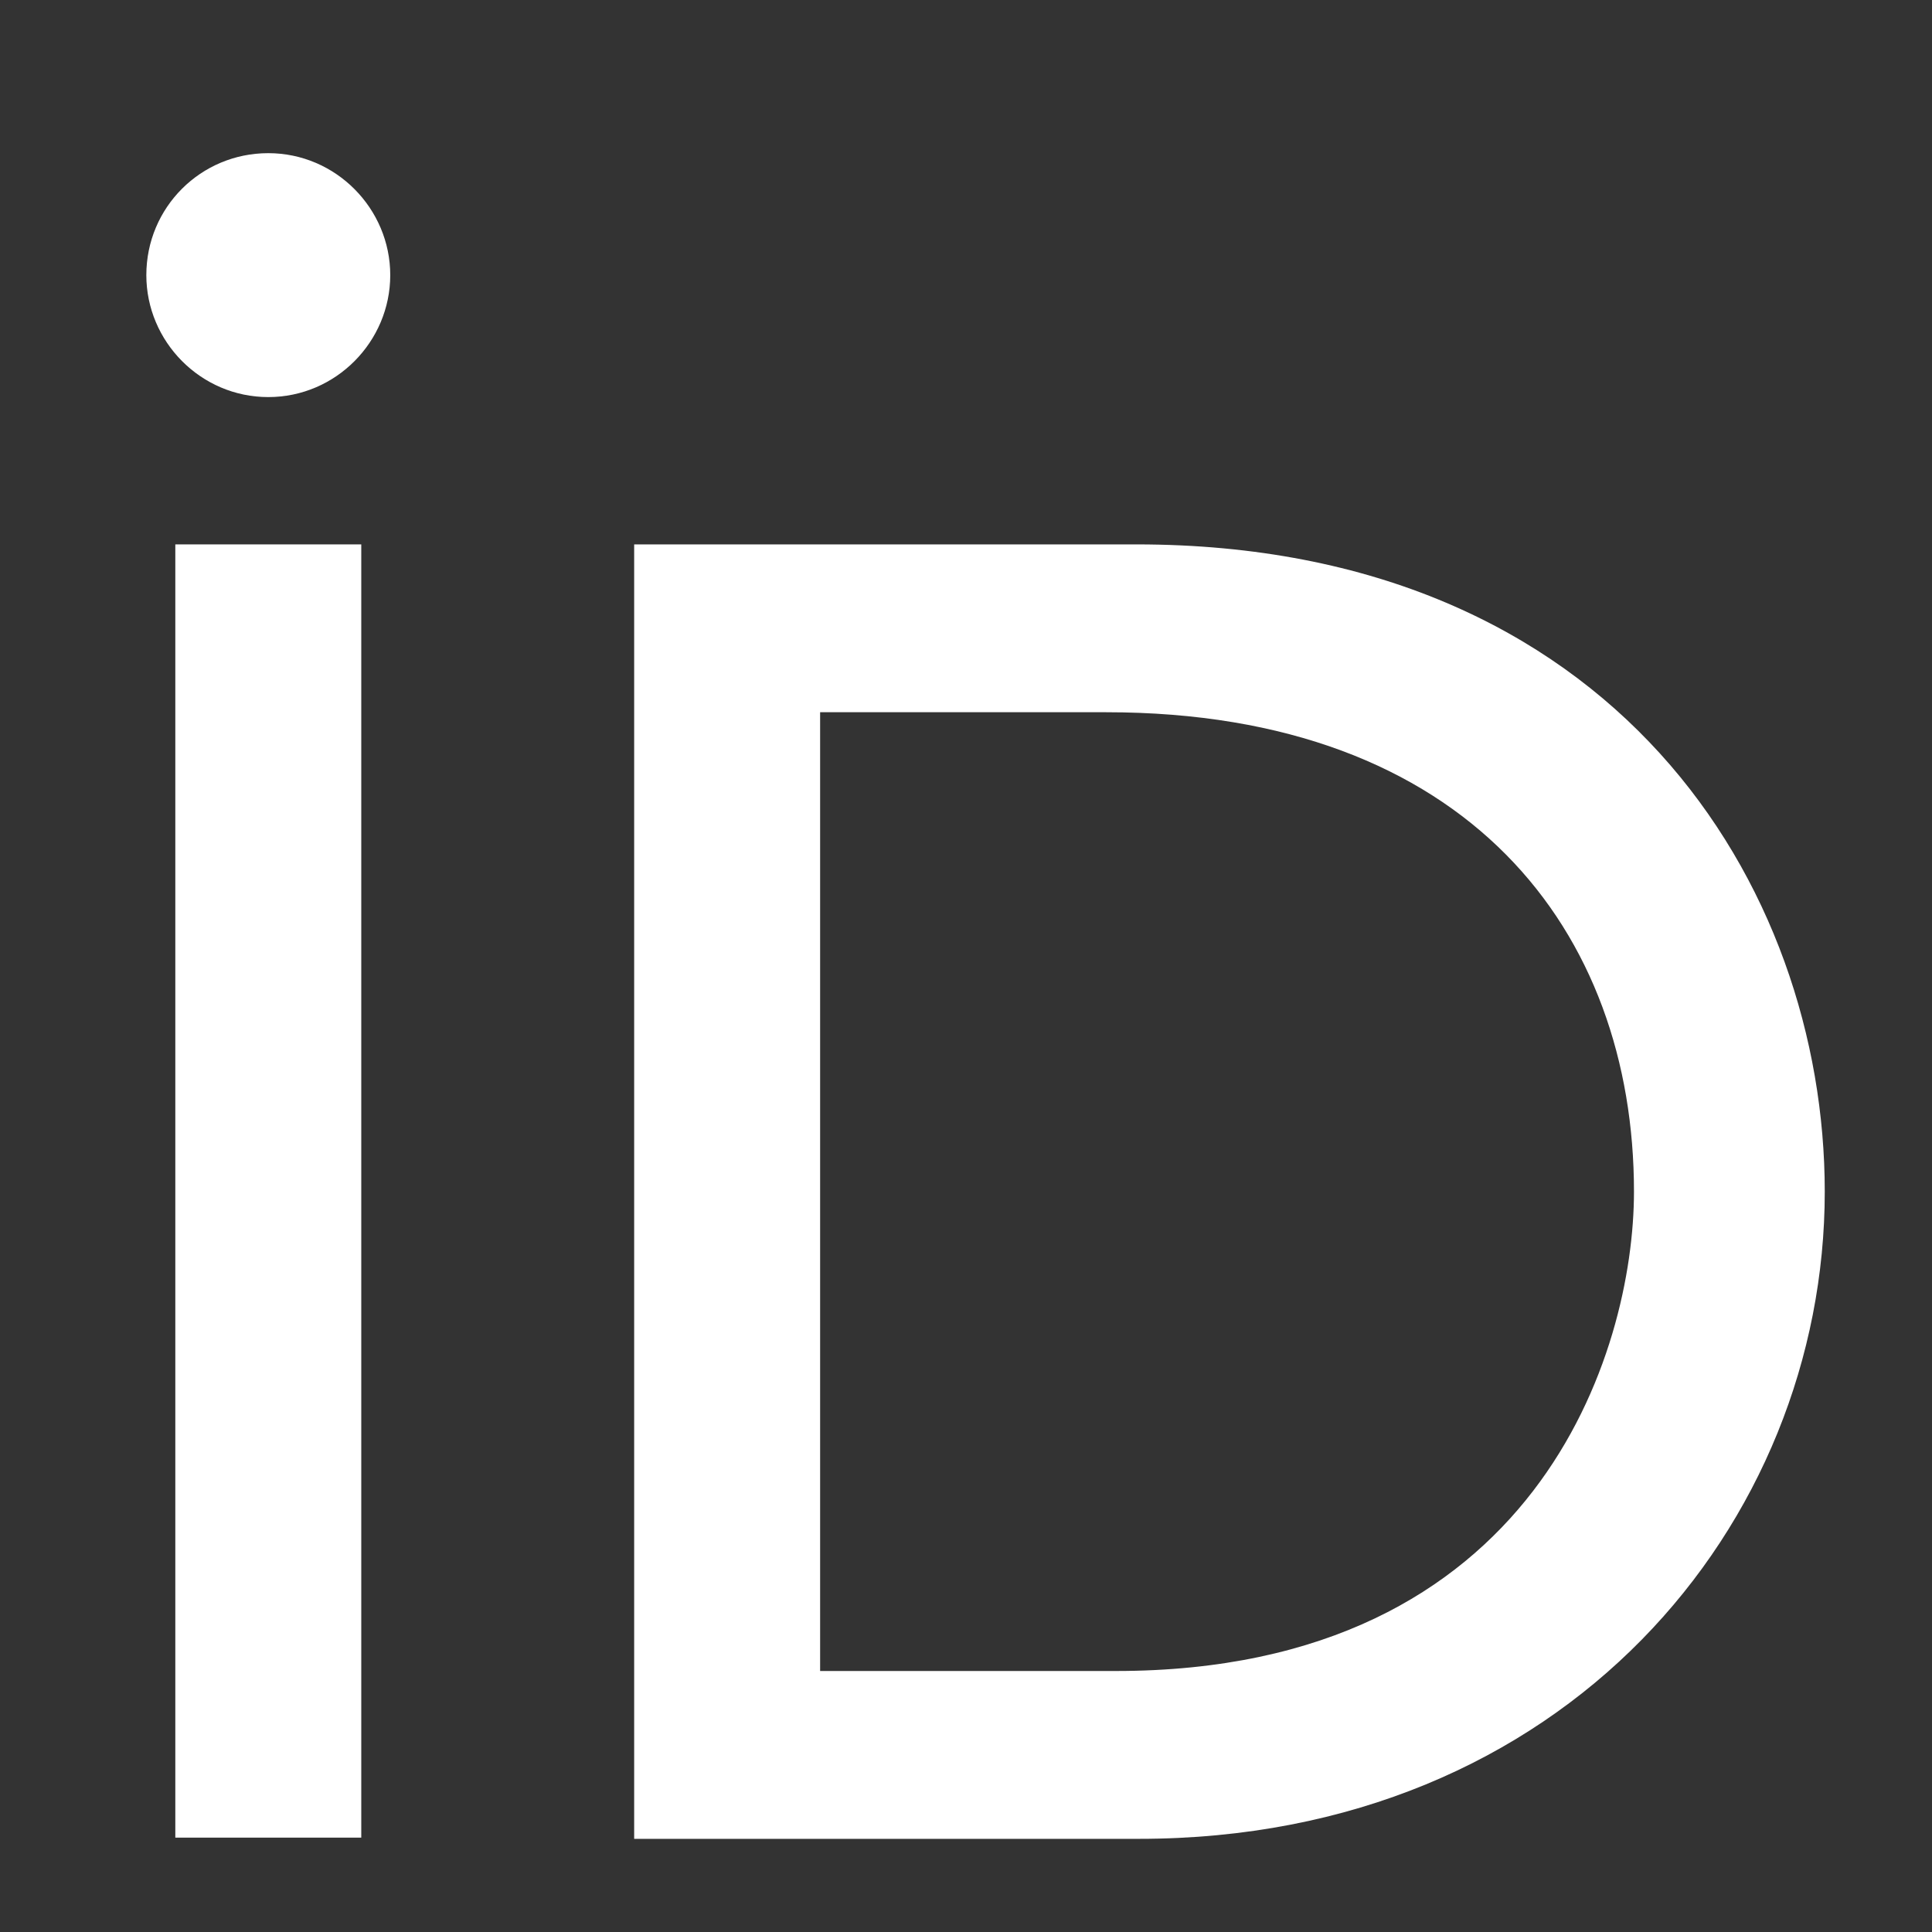
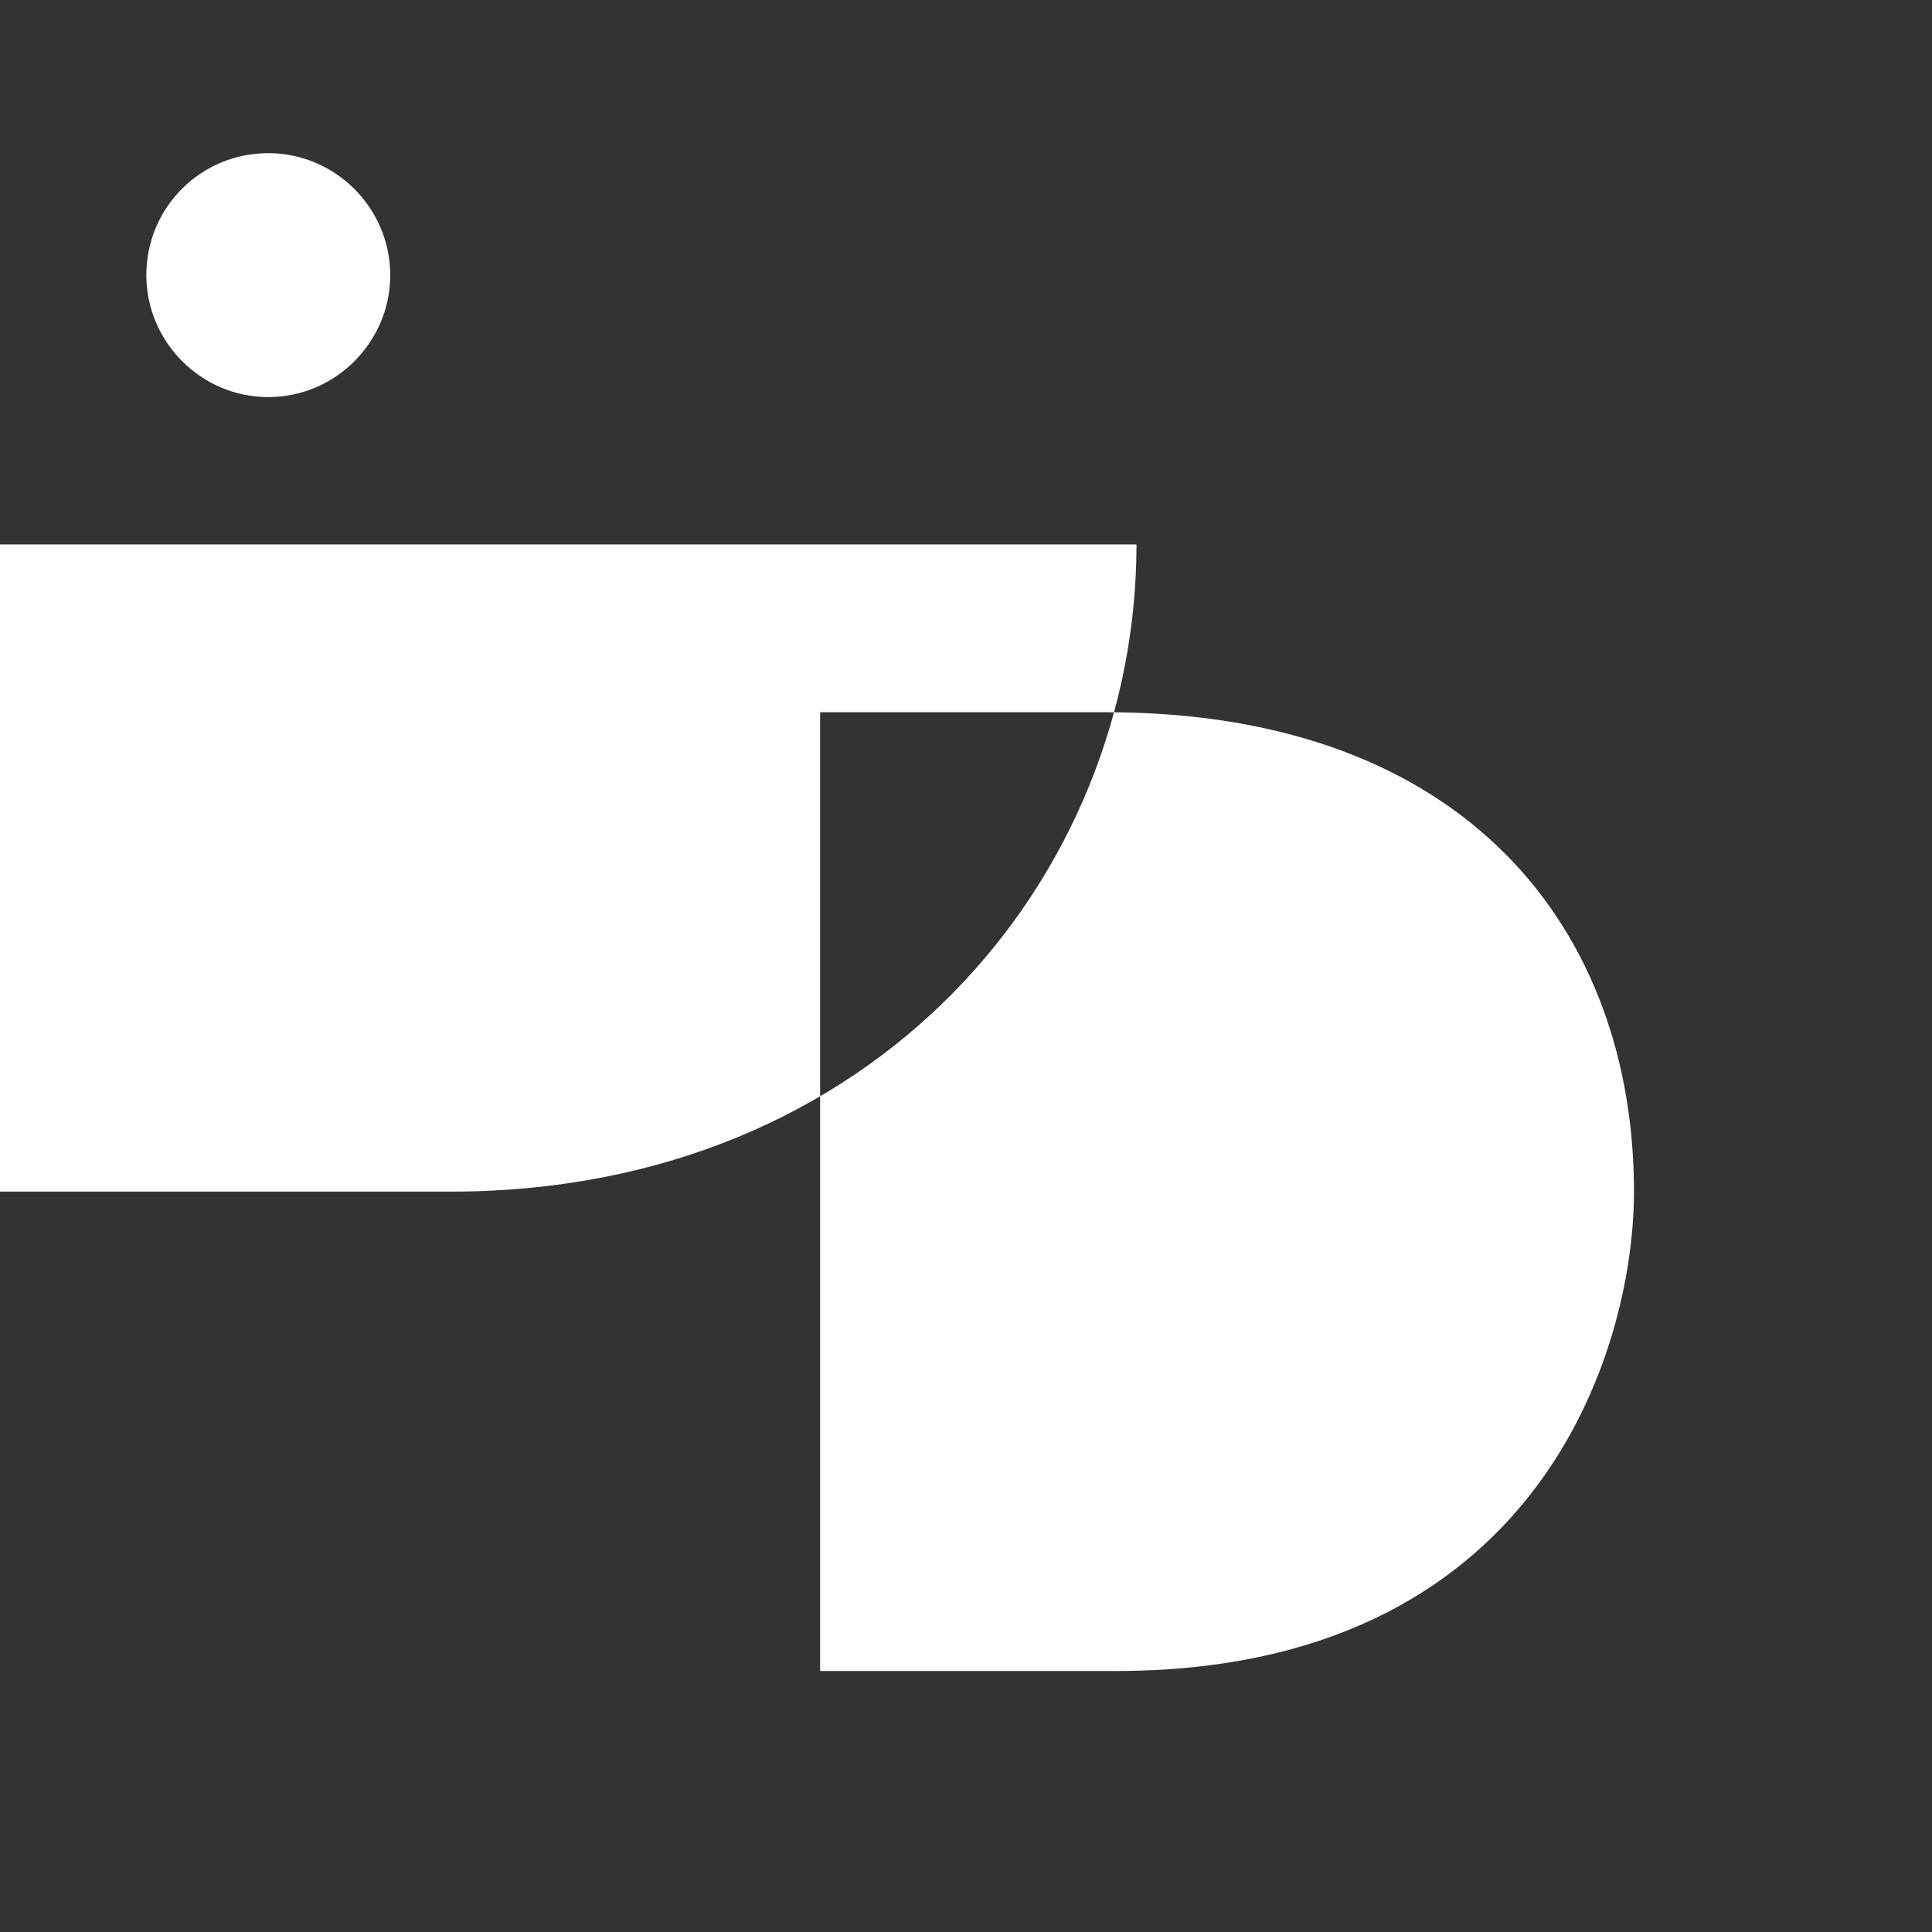
<svg xmlns="http://www.w3.org/2000/svg" version="1.1" id="Layer_1" xmlnsXlink="http://www.w3.org/1999/xlink" x="0px" y="0px" viewBox="0 0 256 256" style="enable-background:new 0 0 256 256;" xmlSpace="preserve">
  <rect x="0" y="0" width="256" height="256" fill="#333333" stroke="none" />
  <g transform="matrix(1.6, 0, 0, 1.6, -90.21, -54.425)">
-     <path fill="#FFFFFF" d="M86.3,186.2H70.9V79.1h15.4v48.4V186.2z" />
-     <path fill="#FFFFFF" d="M108.9,79.1h41.6c39.6,0,57,28.3,57,53.6c0,27.5-21.5,53.6-56.8,53.6h-41.8V79.1z M124.3,172.4h24.5    c34.9,0,42.9-26.5,42.9-39.7c0-21.5-13.7-39.7-43.7-39.7h-23.7V172.4z" />
+     <path fill="#FFFFFF" d="M108.9,79.1h41.6c0,27.5-21.5,53.6-56.8,53.6h-41.8V79.1z M124.3,172.4h24.5    c34.9,0,42.9-26.5,42.9-39.7c0-21.5-13.7-39.7-43.7-39.7h-23.7V172.4z" />
    <path fill="#FFFFFF" d="M88.7,56.8c0,5.5-4.5,10.1-10.1,10.1c-5.6,0-10.1-4.6-10.1-10.1c0-5.6,4.5-10.1,10.1-10.1    C84.2,46.7,88.7,51.3,88.7,56.8z" />
  </g>
</svg>